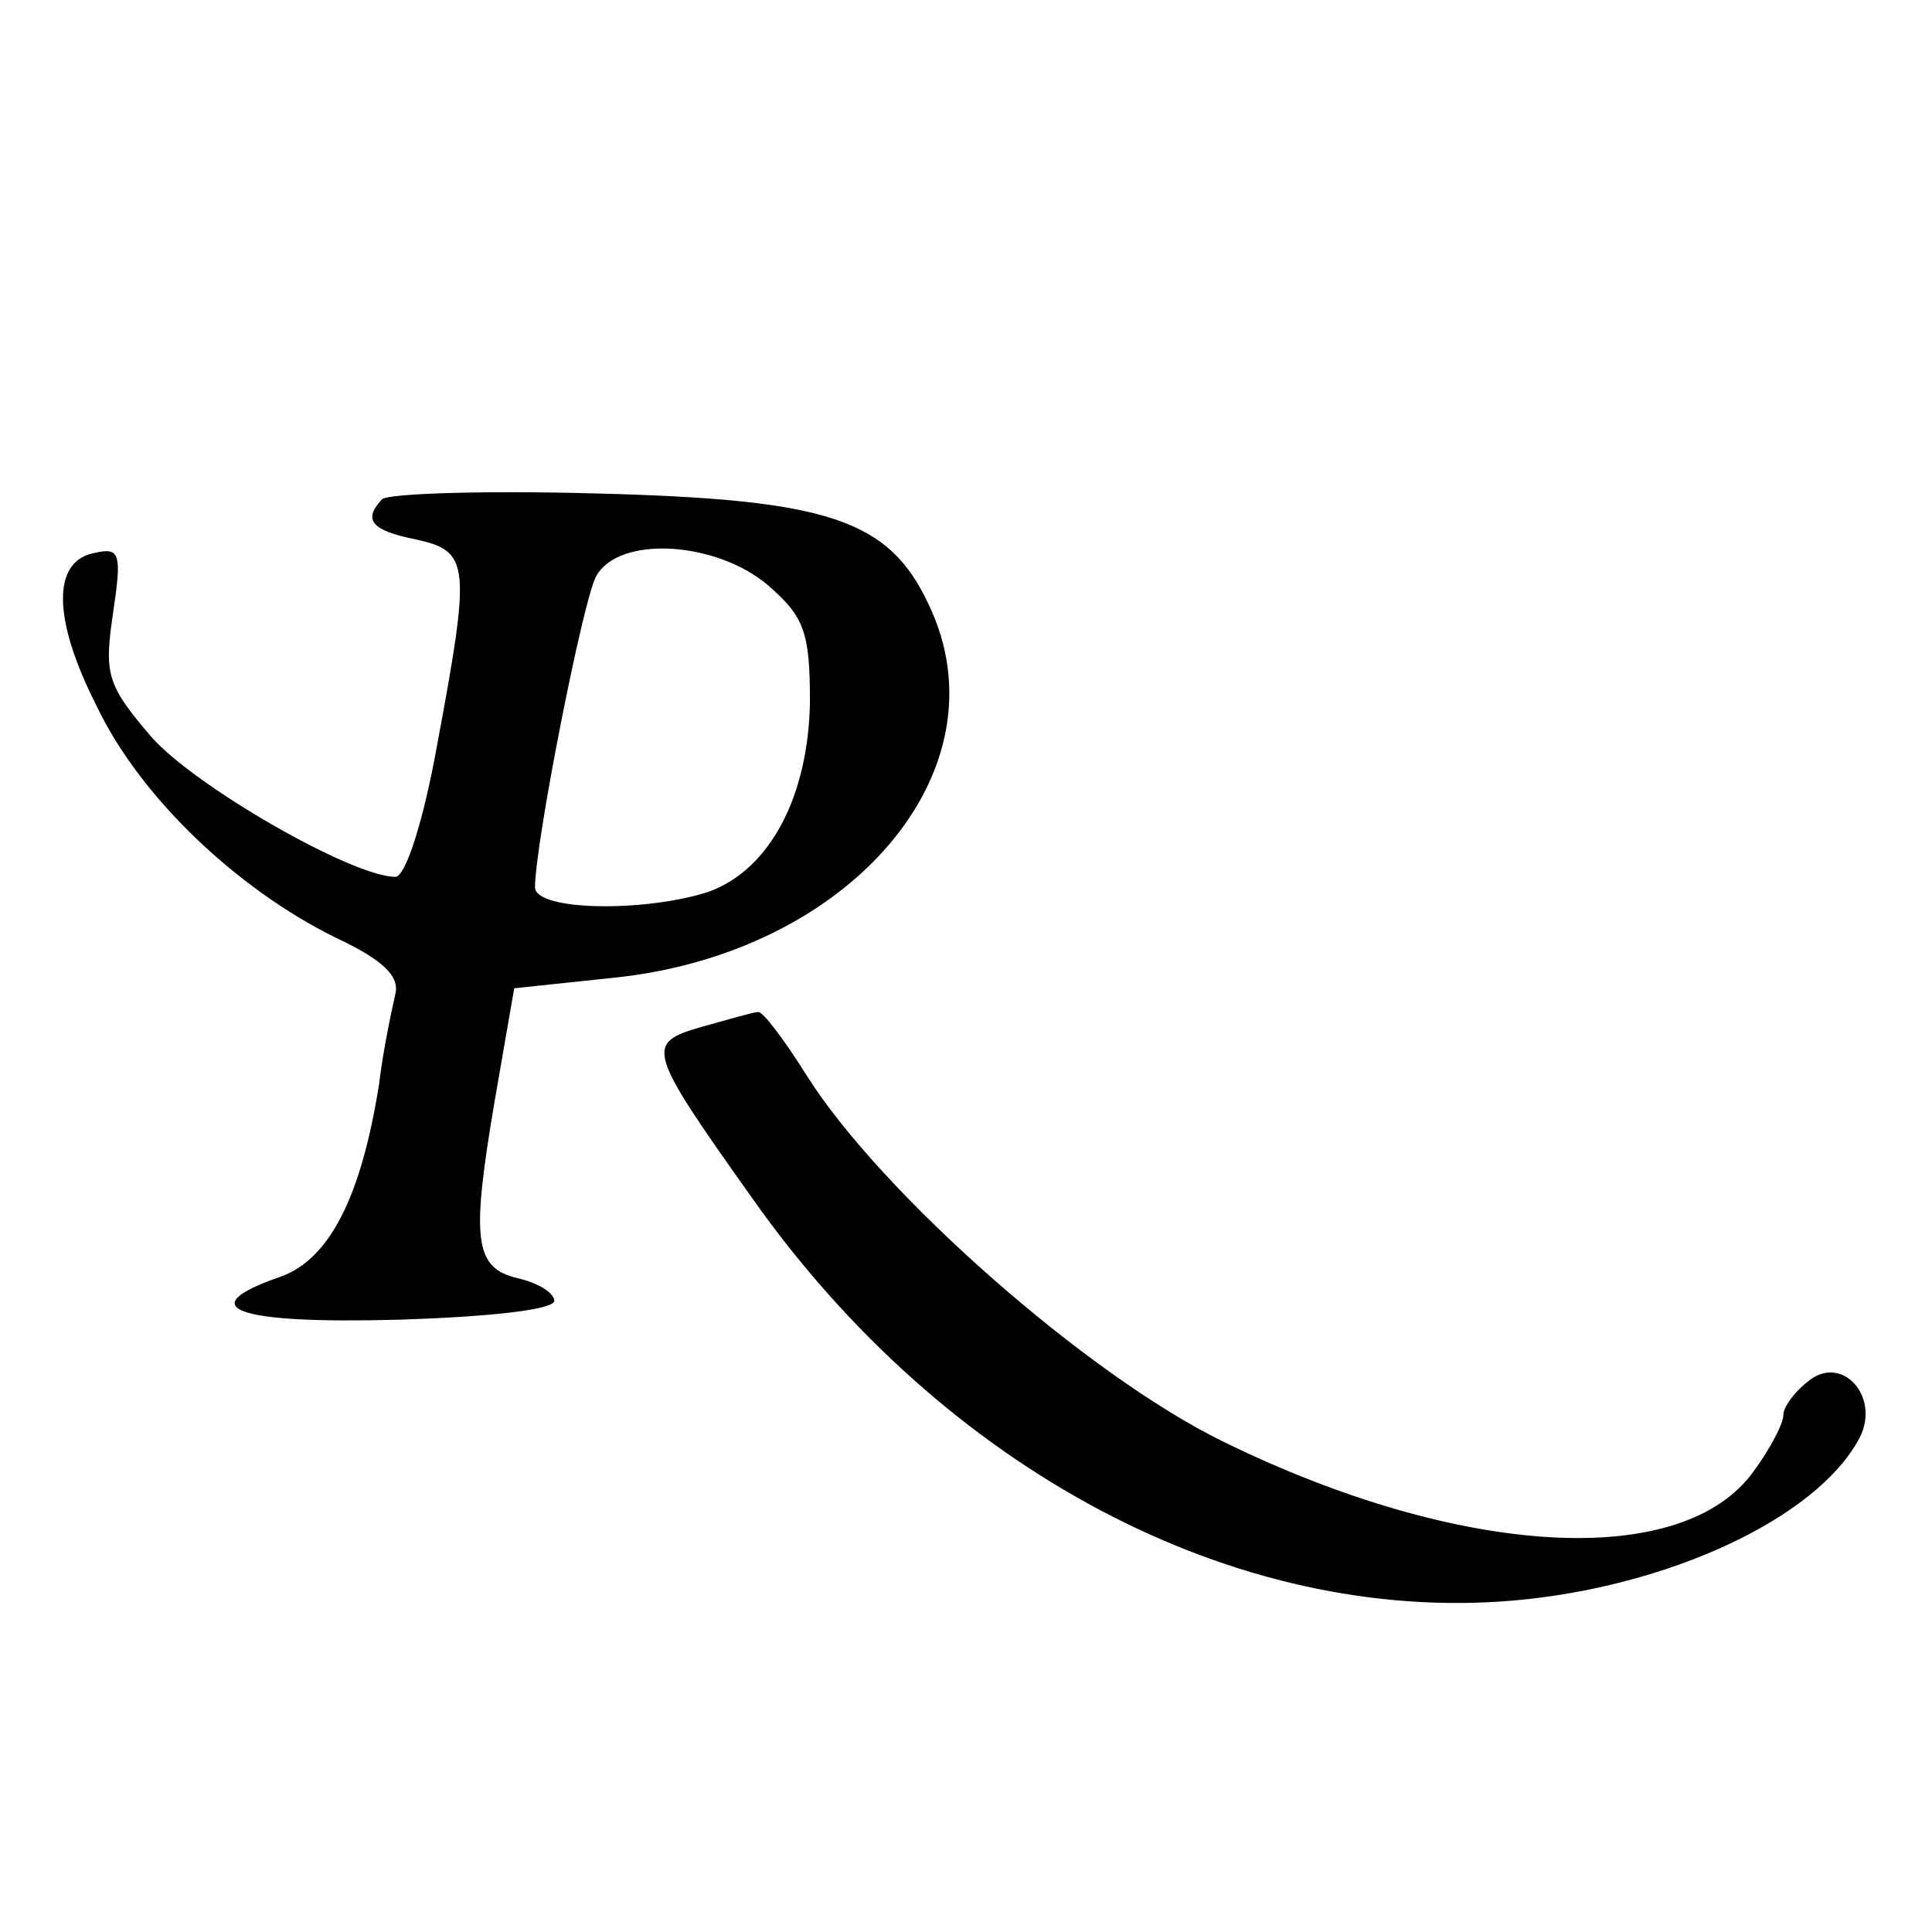
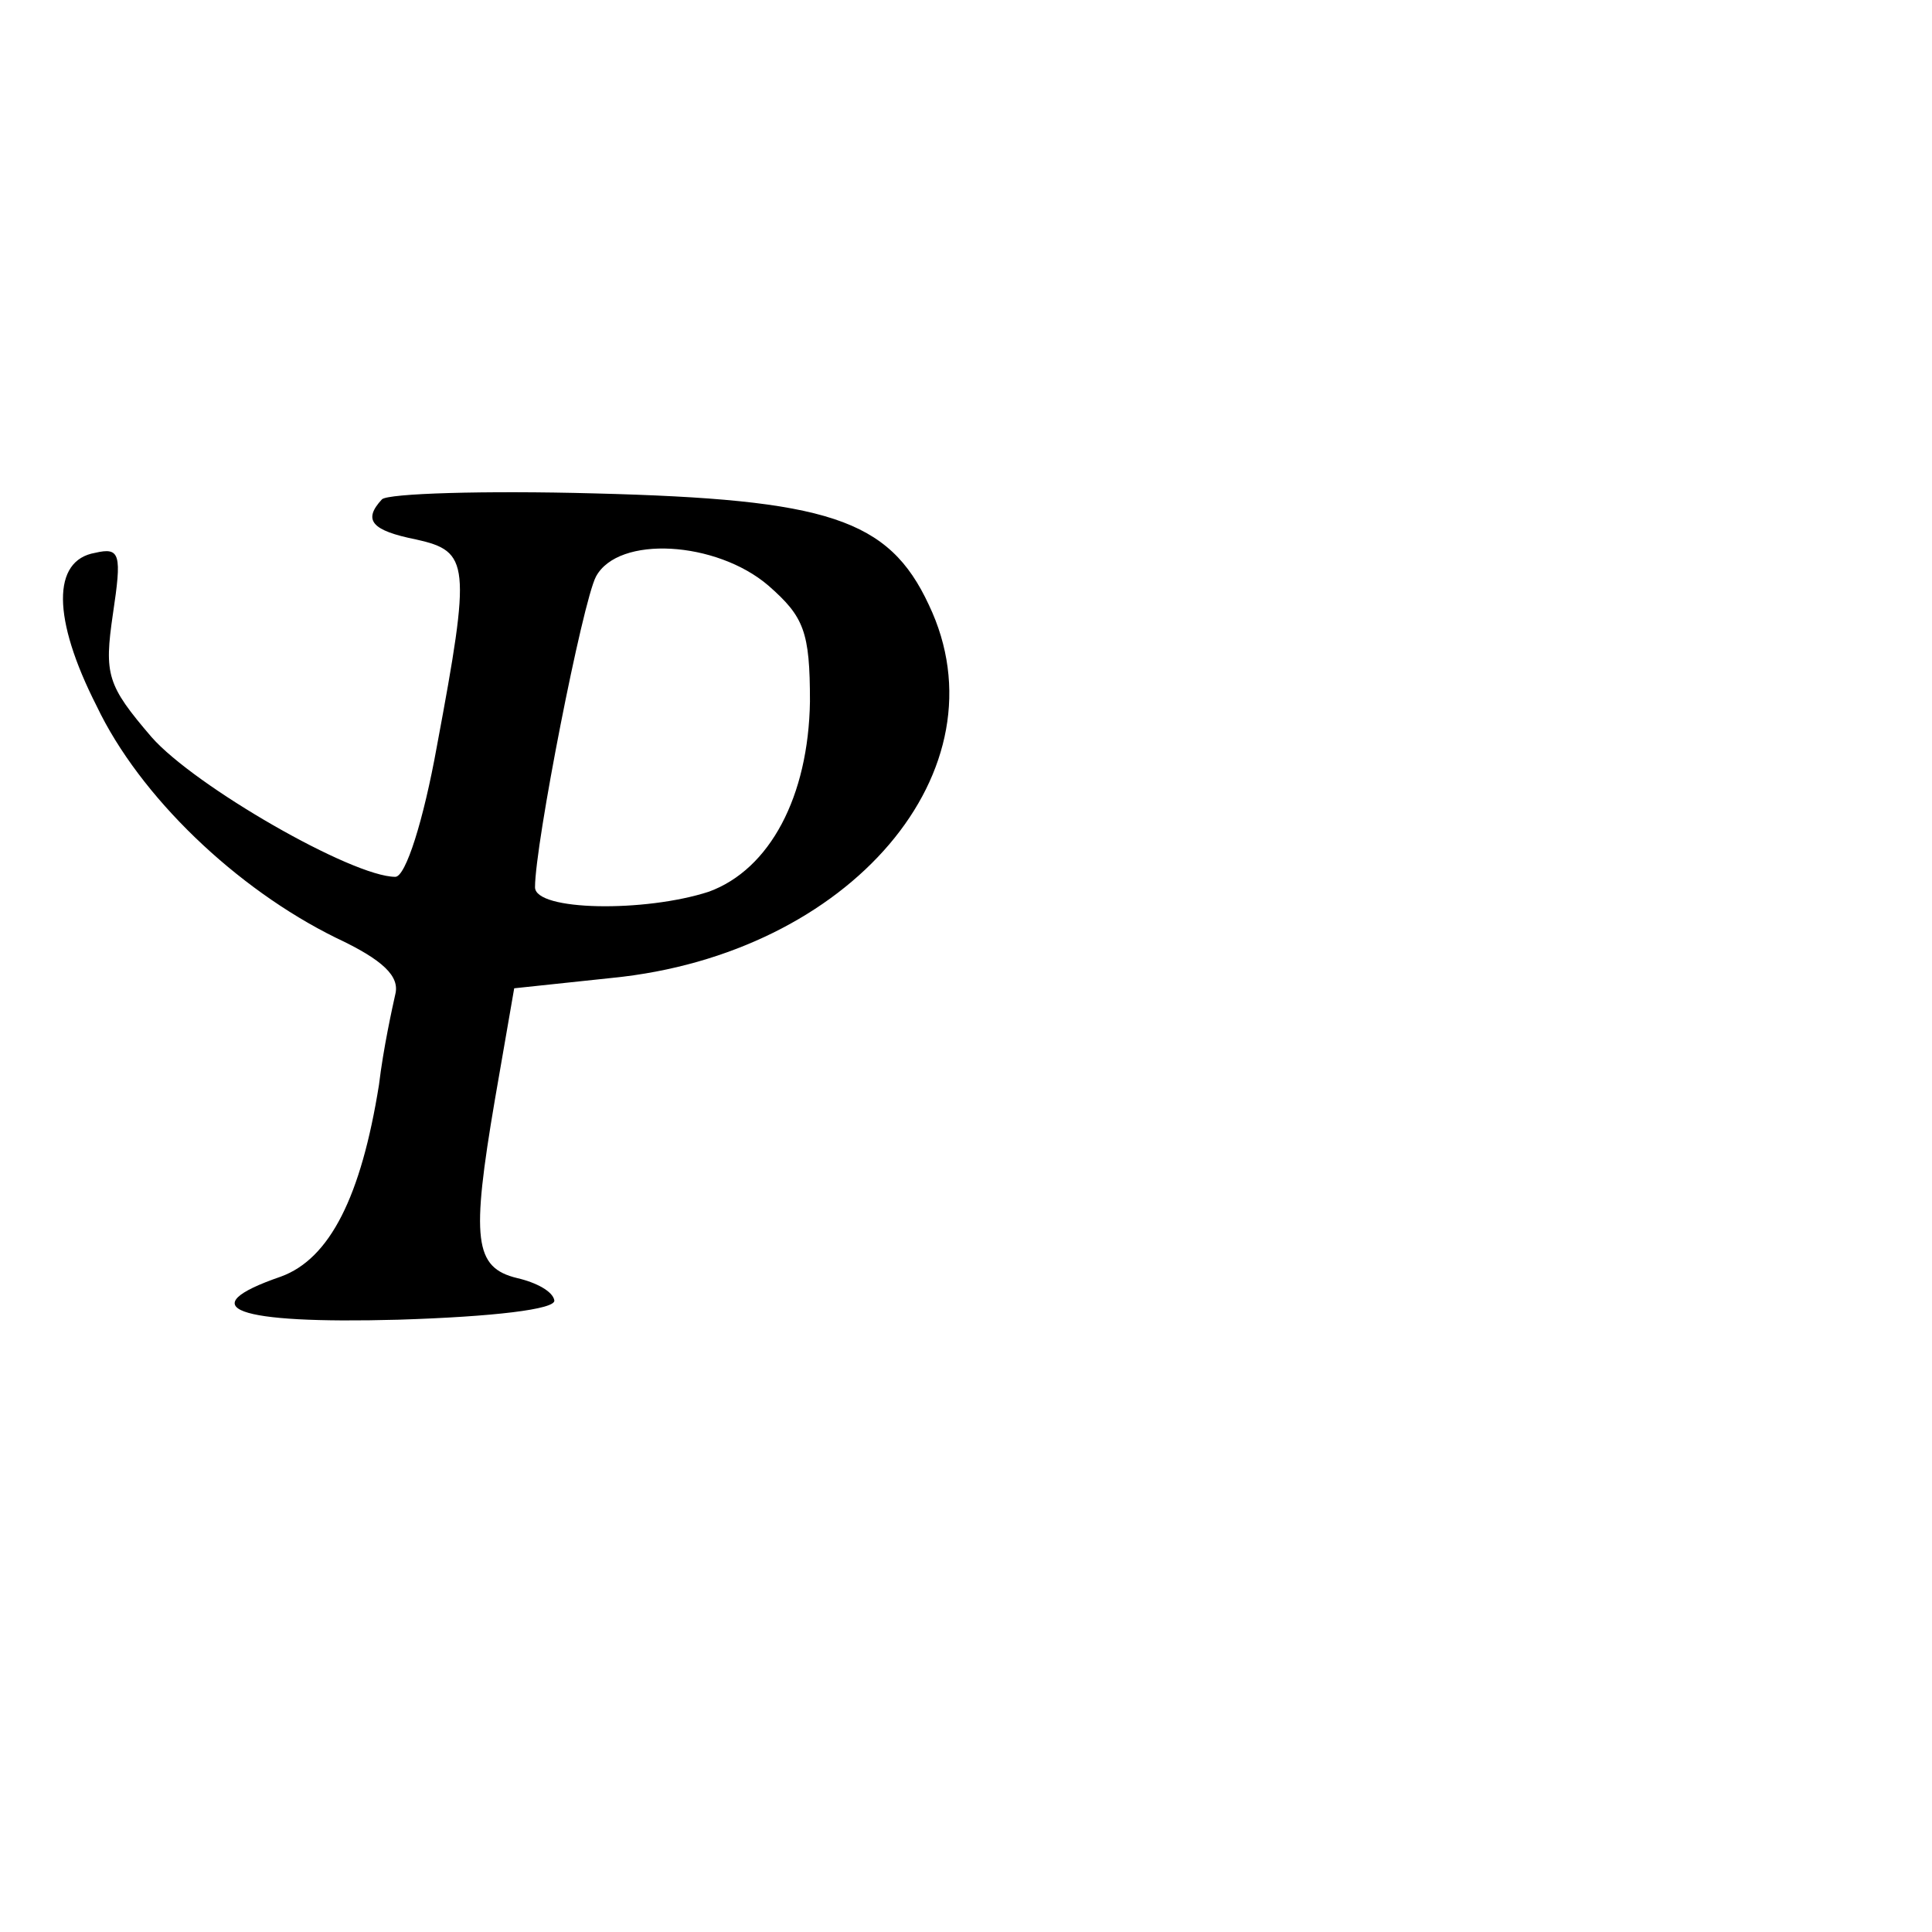
<svg xmlns="http://www.w3.org/2000/svg" version="1.0" width="130pt" height="130pt" viewBox="0 0 130 130" preserveAspectRatio="xMidYMid meet">
  <g transform="translate(0,130) scale(0.1,-0.1)" fill="#000000" stroke="none">
    <path d="M257 964 c-13 -14 -7 -21 23 -27 36 -8 37 -16 14 -139 -9 -50 -21 -88 -28 -88 -29 0 -135 61 -164 94 -30 35 -32 42 -26 83 6 40 5 45 -12 41 -29 -5 -29 -44 1 -103 29 -61 94 -123 161 -156 32 -15 43 -26 40 -38 -2 -9 -8 -36 -11 -61 -12 -75 -33 -117 -66 -129 -61 -21 -31 -32 79 -29 64 2 106 7 105 13 -1 6 -12 12 -25 15 -29 7 -31 26 -15 120 l13 75 66 7 c160 16 266 140 213 251 -27 58 -68 71 -225 75 -74 2 -139 0 -143 -4z m260 -58 c24 -21 28 -31 28 -78 -1 -64 -27 -113 -68 -128 -43 -14 -117 -13 -117 3 0 29 32 192 41 209 15 28 81 24 116 -6z" />
-     <path d="M472 609 c-38 -11 -37 -15 34 -115 129 -183 325 -287 512 -271 104 9 204 55 233 109 15 28 -12 58 -35 38 -9 -7 -16 -17 -16 -22 0 -6 -9 -23 -20 -38 -48 -67 -198 -58 -357 20 -92 45 -230 167 -280 246 -15 24 -30 44 -33 43 -3 0 -20 -5 -38 -10z" />
  </g>
</svg>